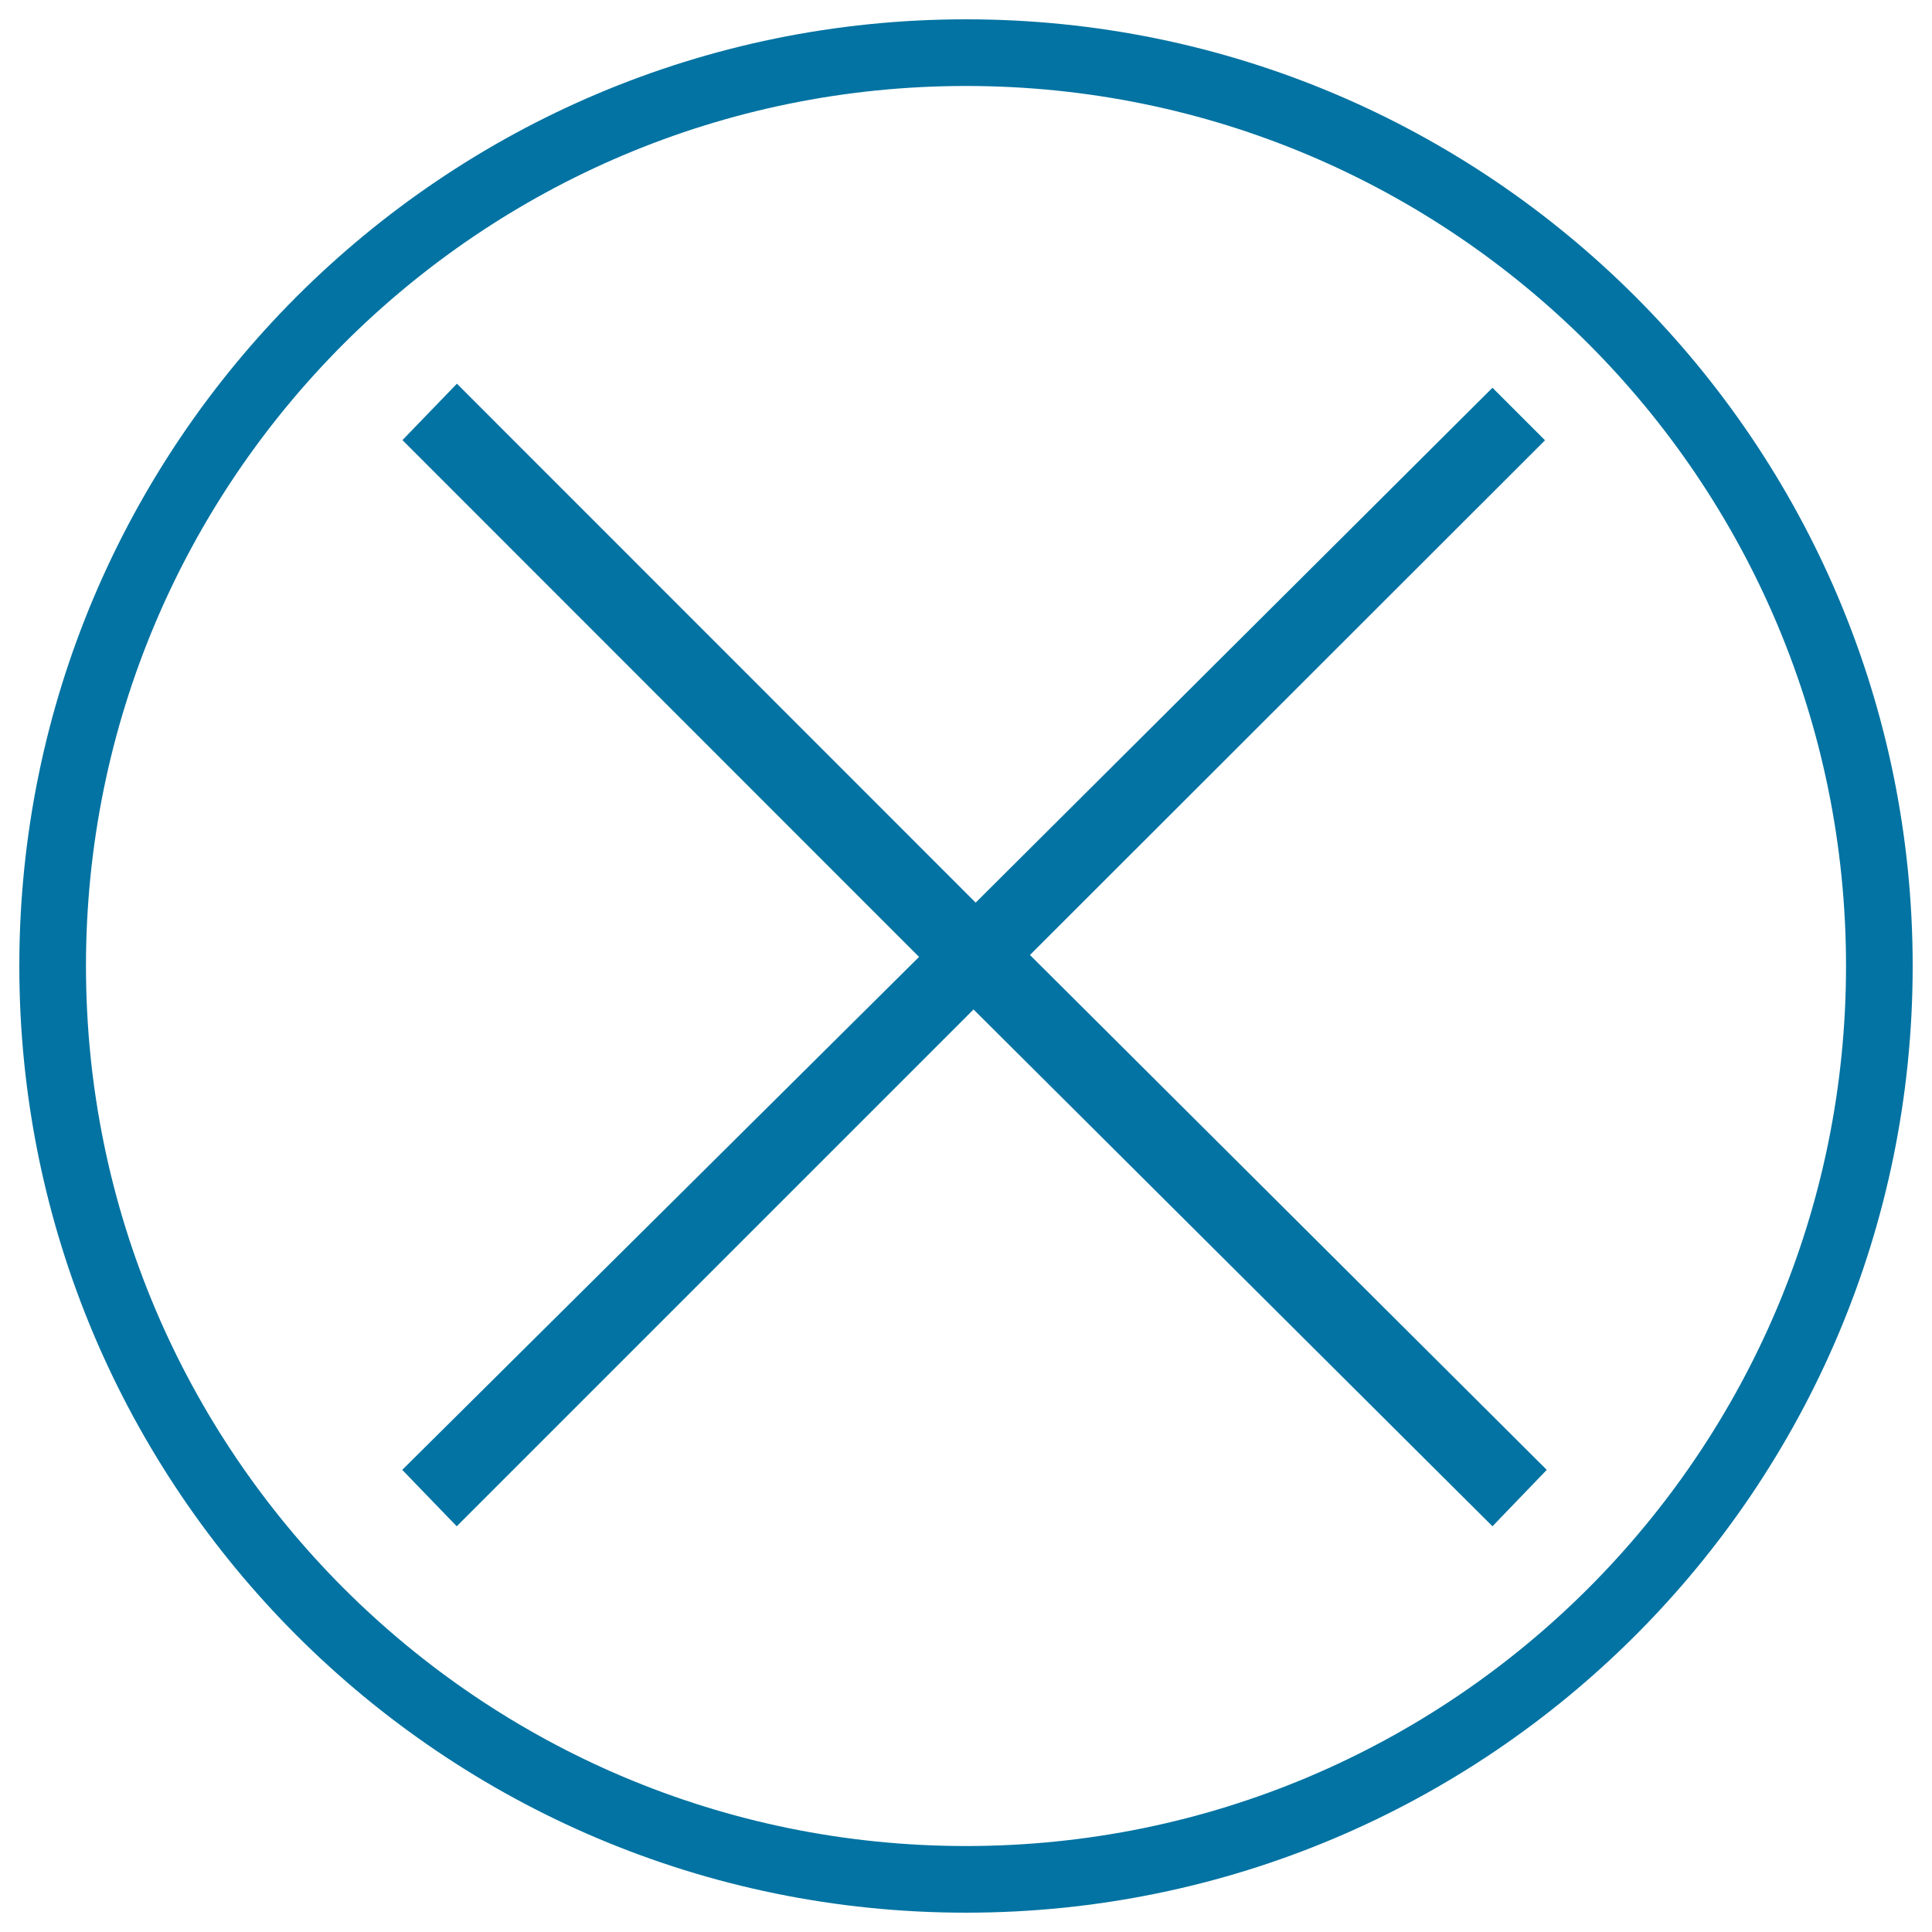
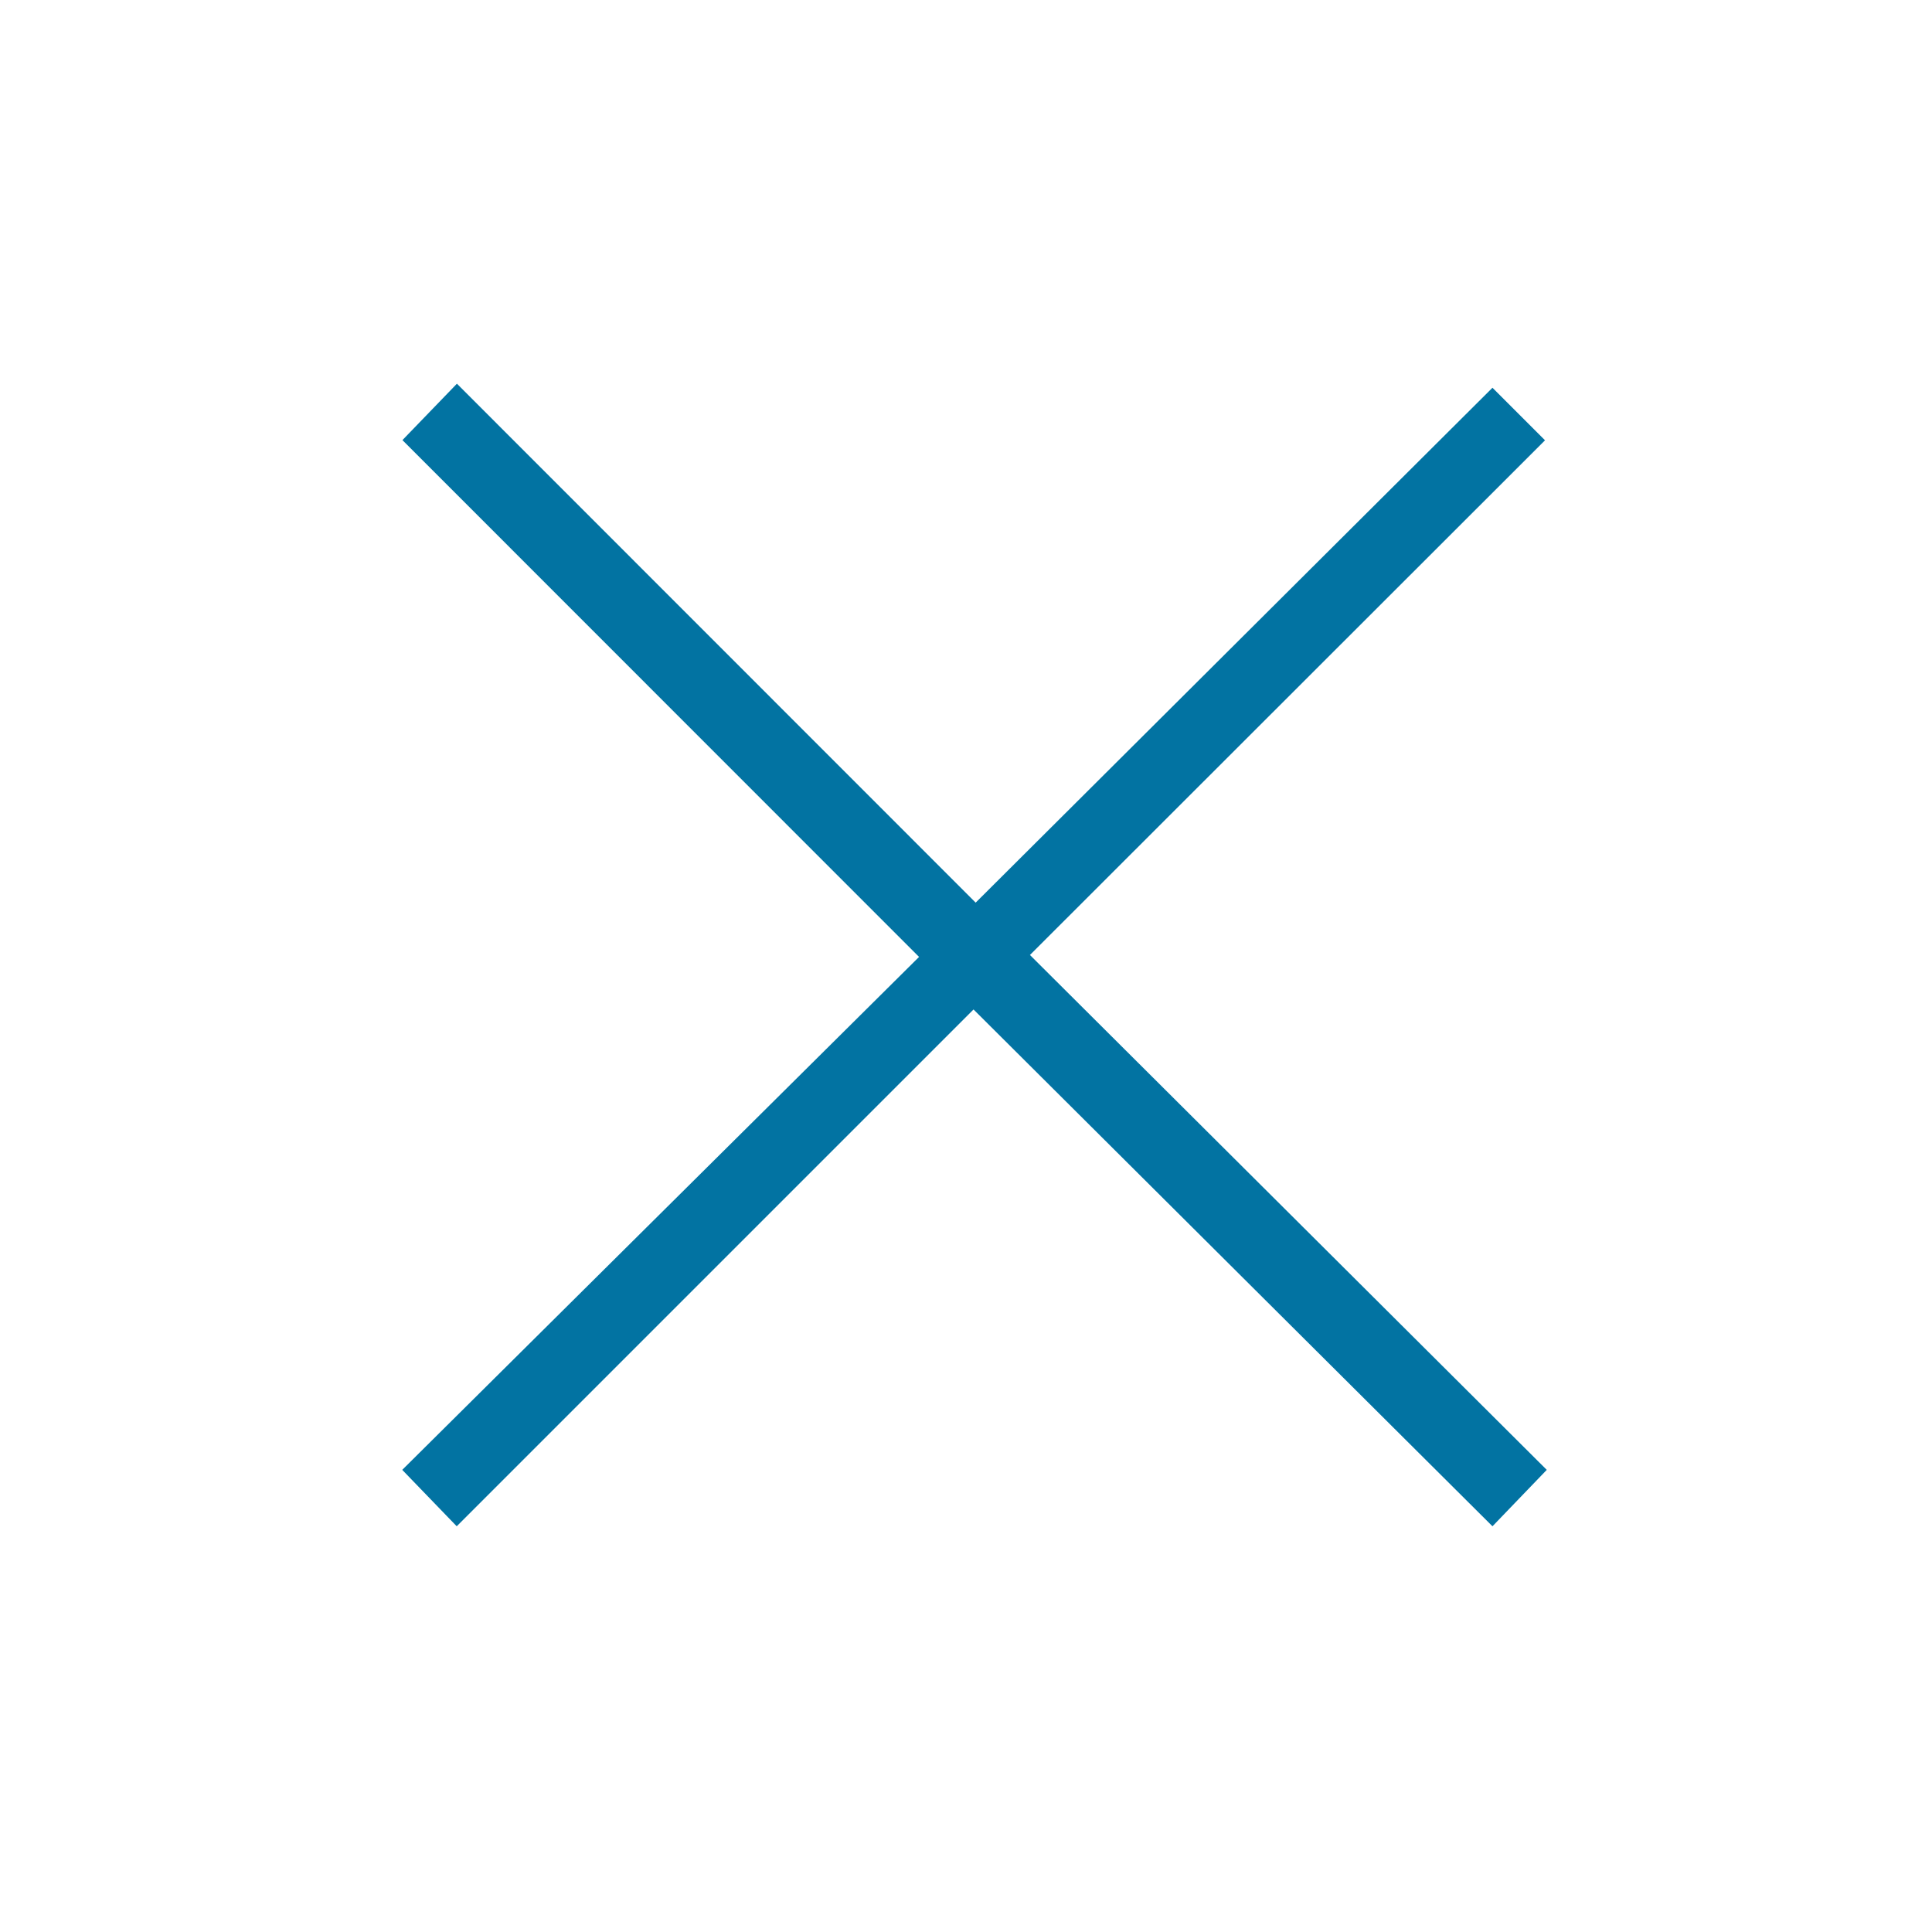
<svg xmlns="http://www.w3.org/2000/svg" viewBox="0 0 1000 1000" style="fill:#0273a2">
  <title>Close SVG icon</title>
  <path d="M800.6,760.8L772.5,790L503.9,522.5L236.4,790l-28.2-29.2l267.5-265.5L208.3,227.8l28.2-29.2L505,467.2l267.5-266.5l27.2,27.2L533.1,494.3L800.6,760.8z" />
-   <path d="M500,10C229.4,10,10,229.4,10,500c0,270.6,219.4,490,490,490c270.6,0,490-219.4,490-490C990,229.4,770.6,10,500,10z M500,955.5C248.4,955.5,44.5,751.6,44.5,500C44.5,248.4,248.4,44.5,500,44.5c251.6,0,455.5,203.9,455.5,455.5C955.5,751.6,751.6,955.5,500,955.5z" />
</svg>